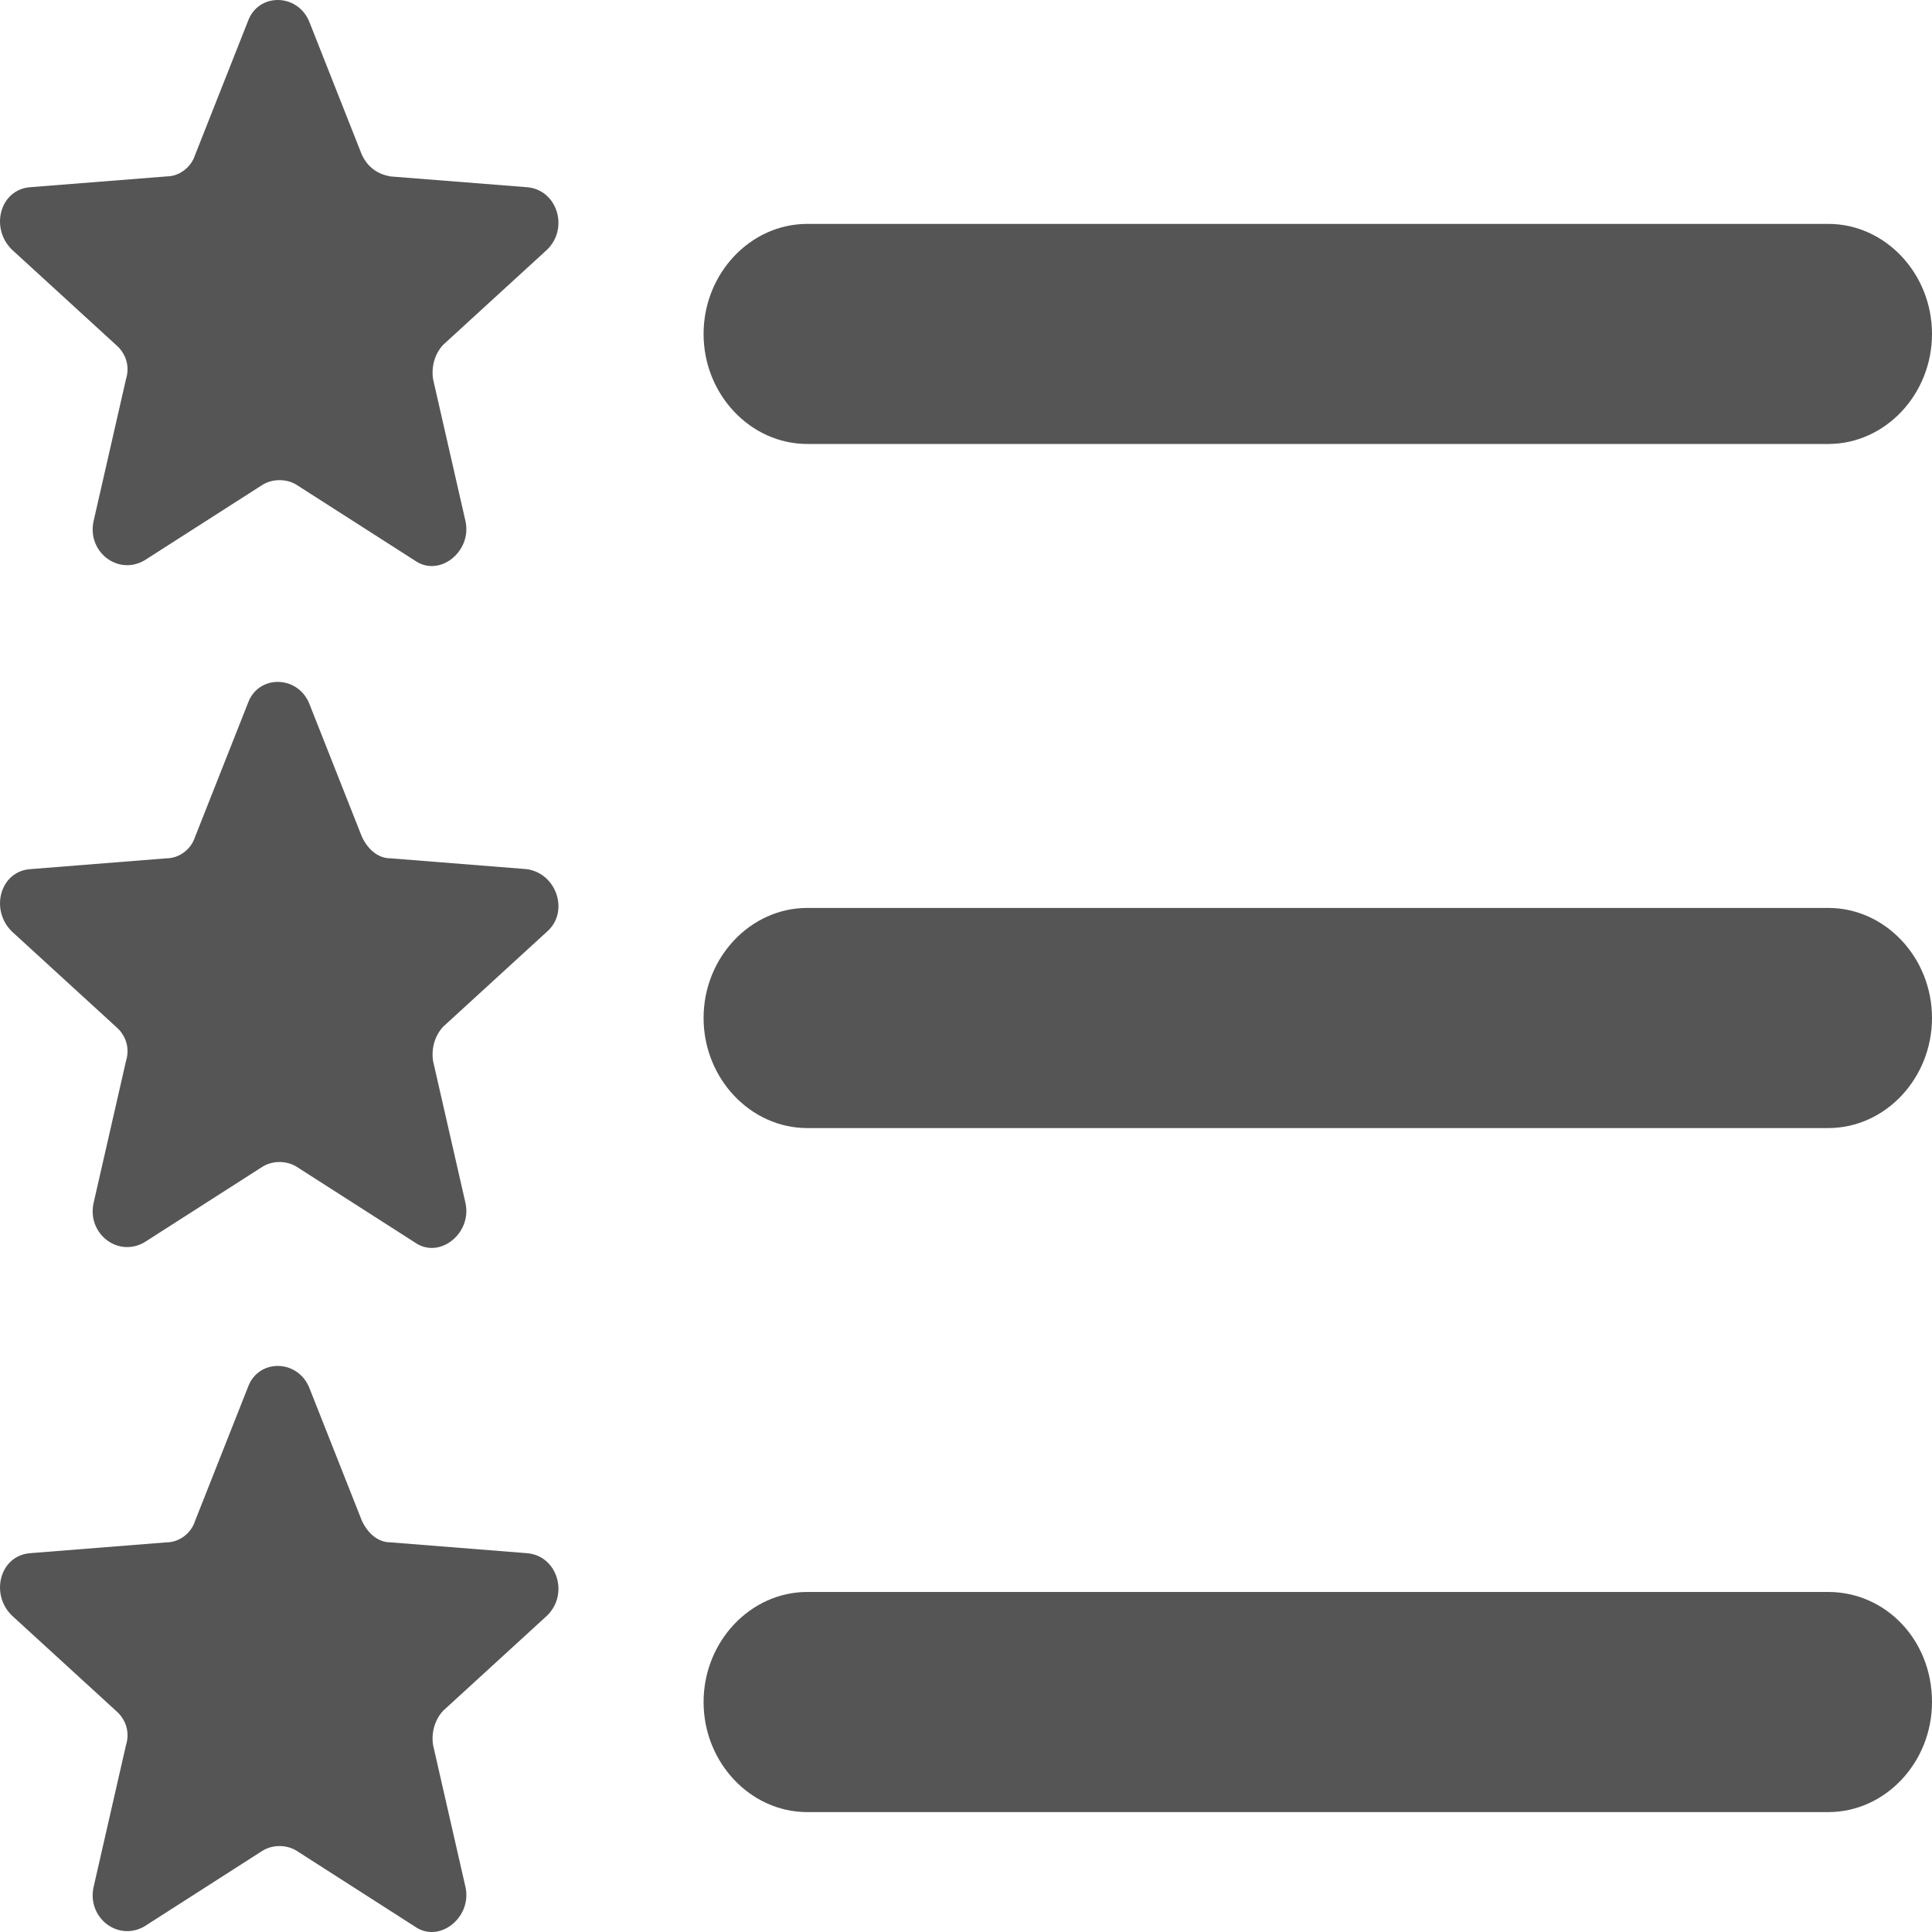
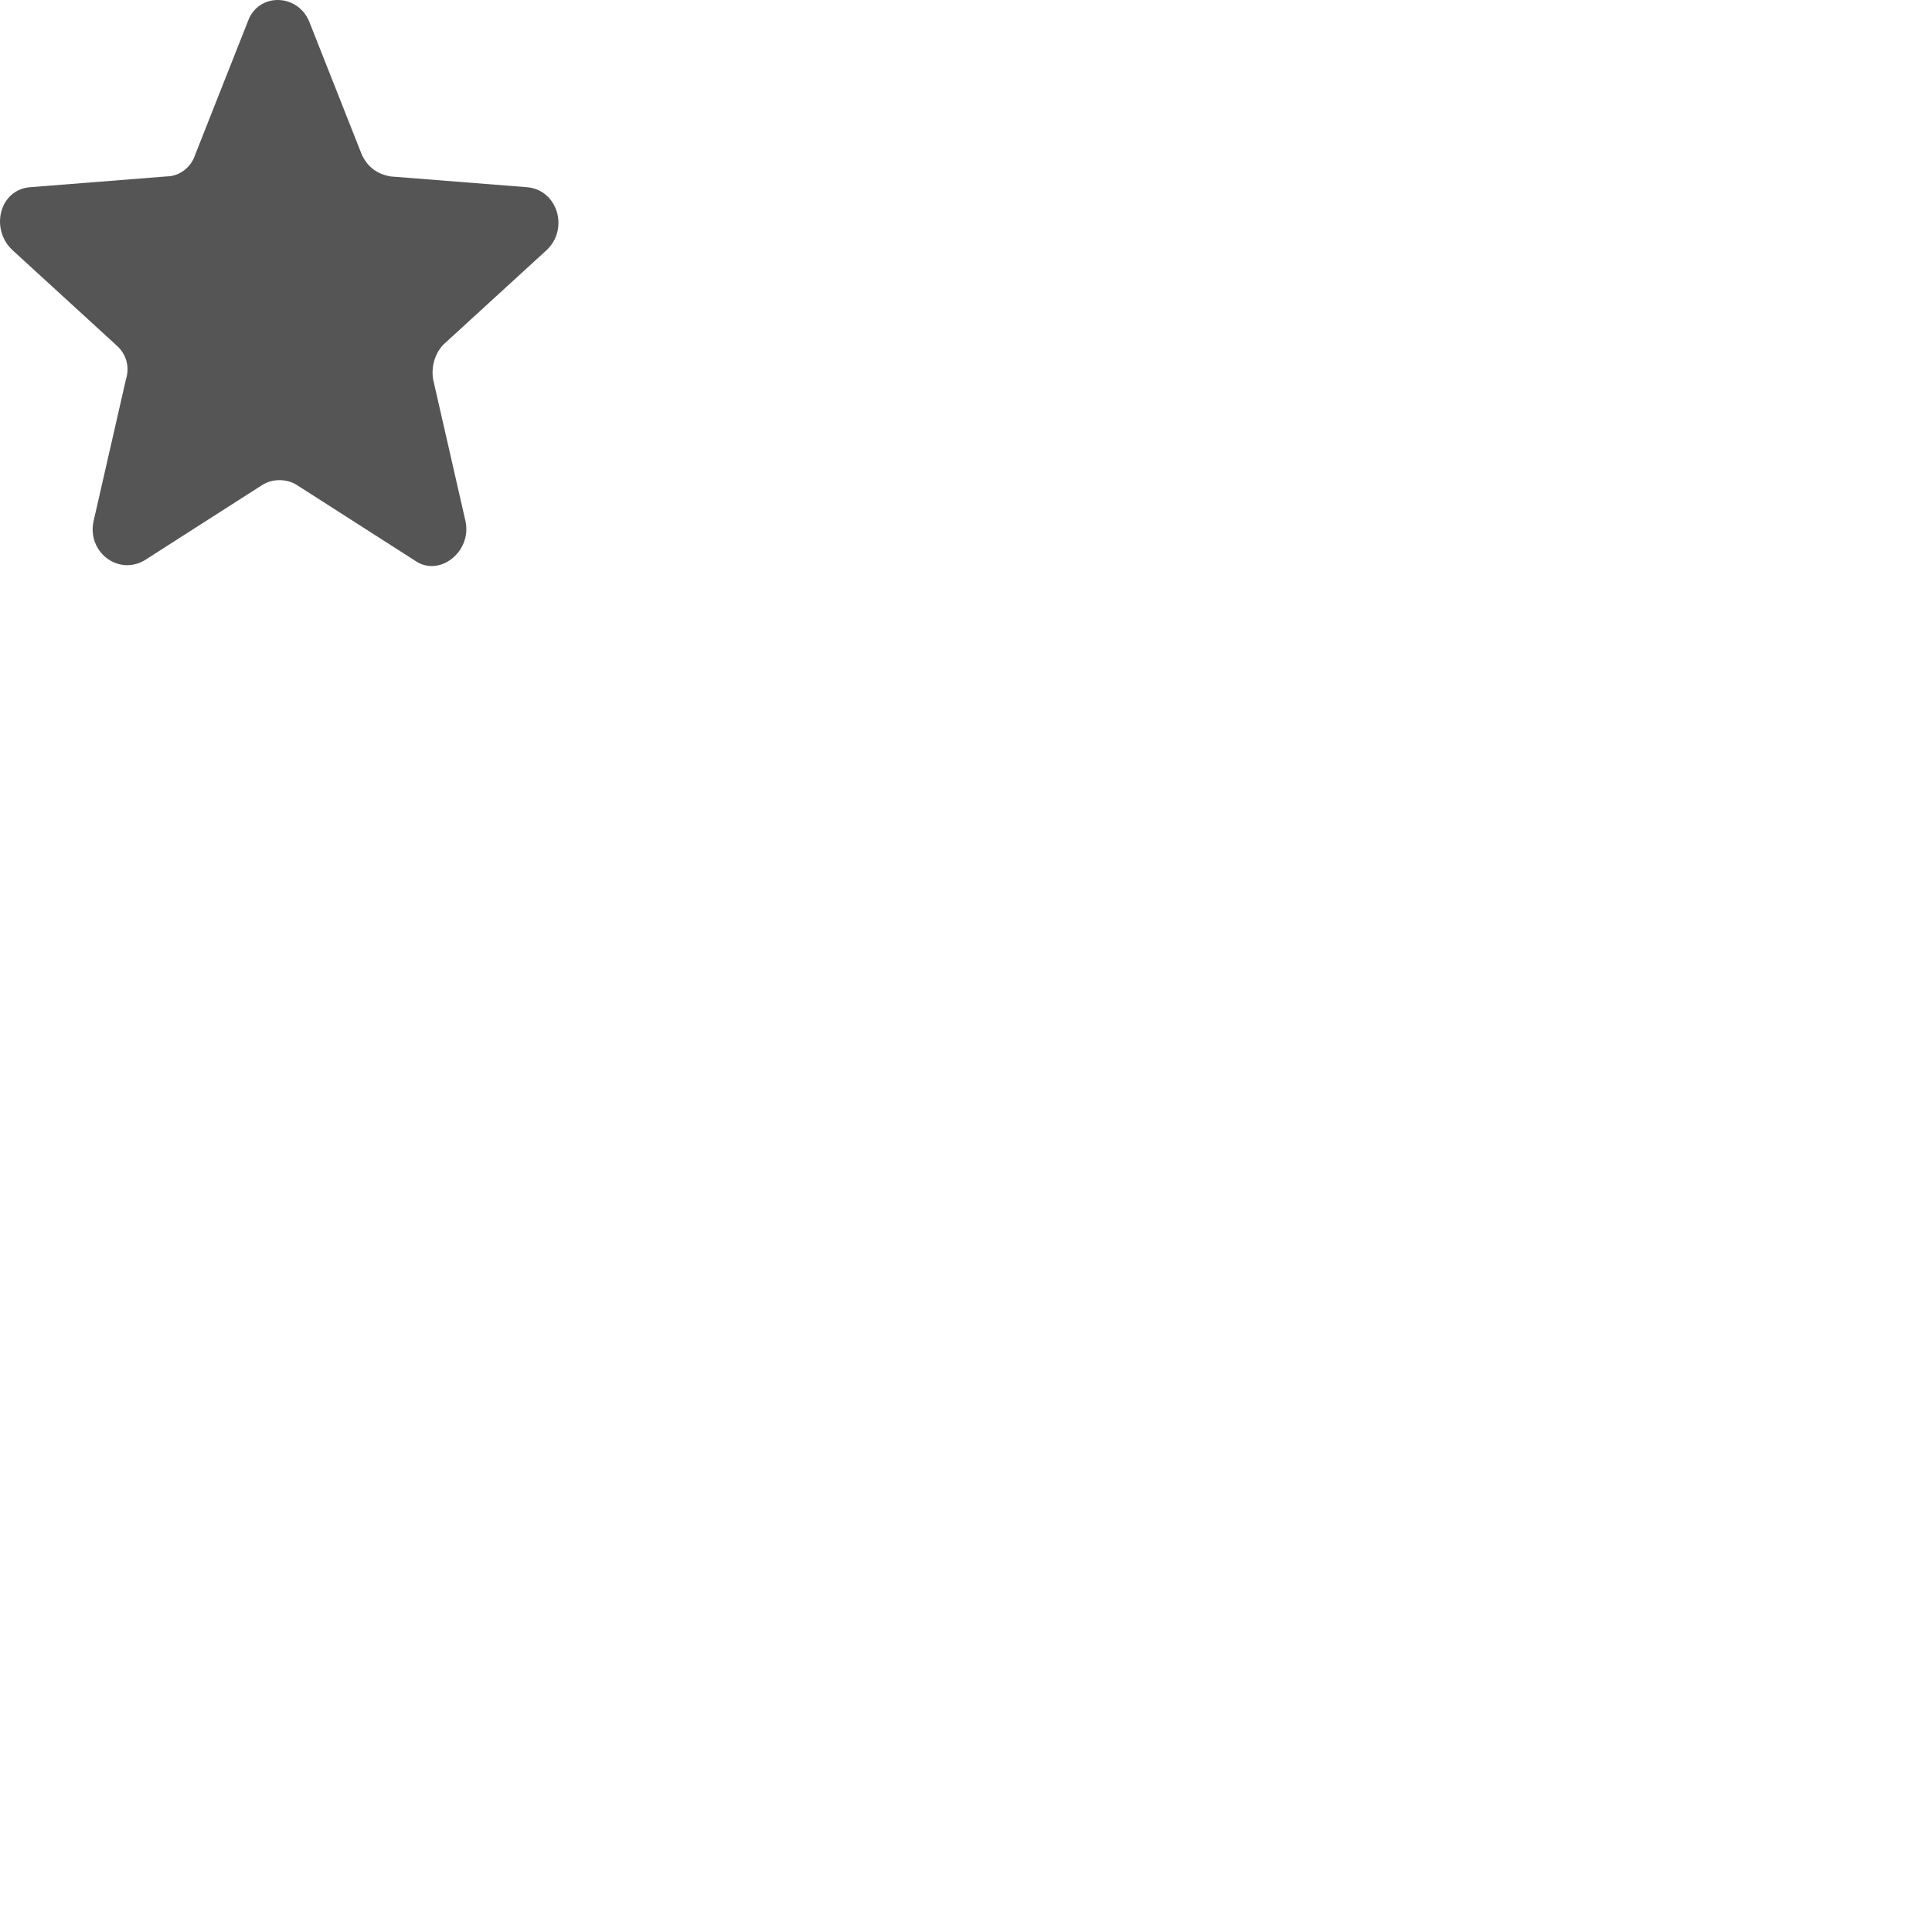
<svg xmlns="http://www.w3.org/2000/svg" width="35" height="35" viewBox="0 0 35 35" fill="none">
  <path d="M9.541 3.391L7.072 3.196C6.851 3.157 6.667 3.04 6.556 2.805L5.598 0.381C5.377 -0.127 4.677 -0.127 4.493 0.381L3.535 2.805C3.461 3.039 3.24 3.196 3.019 3.196L0.55 3.391C-0.002 3.43 -0.186 4.134 0.219 4.525L2.098 6.245C2.282 6.401 2.356 6.636 2.282 6.871L1.693 9.451C1.582 9.998 2.135 10.428 2.614 10.154L4.751 8.786C4.935 8.669 5.193 8.669 5.377 8.786L7.514 10.154C7.956 10.467 8.546 9.998 8.435 9.451L7.846 6.871C7.809 6.636 7.882 6.402 8.03 6.245L9.909 4.525C10.314 4.134 10.093 3.431 9.541 3.391H9.541Z" fill="#565556" />
-   <path d="M14.625 8.043H33.121C34.153 8.043 35 7.144 35 6.05C35 4.955 34.153 4.056 33.121 4.056H14.625C13.594 4.056 12.746 4.955 12.746 6.05C12.746 7.144 13.594 8.043 14.625 8.043Z" fill="#565556" />
-   <path d="M9.541 15.745L7.072 15.549C6.851 15.549 6.667 15.393 6.556 15.158L5.598 12.734C5.377 12.226 4.677 12.226 4.493 12.734L3.535 15.158C3.461 15.393 3.24 15.549 3.019 15.549L0.55 15.745C-0.002 15.784 -0.186 16.487 0.219 16.878L2.098 18.598C2.282 18.754 2.356 18.989 2.282 19.224L1.693 21.804C1.582 22.351 2.135 22.781 2.614 22.507L4.751 21.139C4.935 21.022 5.193 21.022 5.377 21.139L7.514 22.507C7.956 22.82 8.546 22.351 8.435 21.804L7.846 19.224C7.809 18.989 7.882 18.755 8.03 18.598L9.909 16.878C10.314 16.526 10.093 15.823 9.541 15.745H9.541Z" fill="#565556" />
-   <path d="M33.121 16.448H14.625C13.594 16.448 12.746 17.347 12.746 18.442C12.746 19.536 13.594 20.436 14.625 20.436H33.121C34.153 20.436 35 19.536 35 18.442C35 17.347 34.153 16.448 33.121 16.448Z" fill="#565556" />
-   <path d="M9.541 28.137L7.072 27.941C6.851 27.941 6.667 27.785 6.556 27.55L5.598 25.127C5.377 24.618 4.677 24.618 4.493 25.127L3.535 27.55C3.461 27.785 3.24 27.941 3.019 27.941L0.55 28.137C-0.002 28.176 -0.186 28.88 0.219 29.27L2.098 30.99C2.282 31.147 2.356 31.381 2.282 31.616L1.693 34.196C1.582 34.743 2.135 35.173 2.614 34.9L4.751 33.531C4.935 33.414 5.193 33.414 5.377 33.531L7.514 34.9C7.956 35.212 8.546 34.743 8.435 34.196L7.846 31.616C7.809 31.381 7.882 31.147 8.03 30.99L9.909 29.27C10.314 28.88 10.093 28.176 9.541 28.137H9.541Z" fill="#565556" />
-   <path d="M33.121 28.84H14.625C13.594 28.84 12.746 29.739 12.746 30.834C12.746 31.929 13.594 32.828 14.625 32.828H33.121C34.153 32.828 35 31.929 35 30.834C35 29.701 34.153 28.84 33.121 28.84Z" fill="#565556" />
</svg>